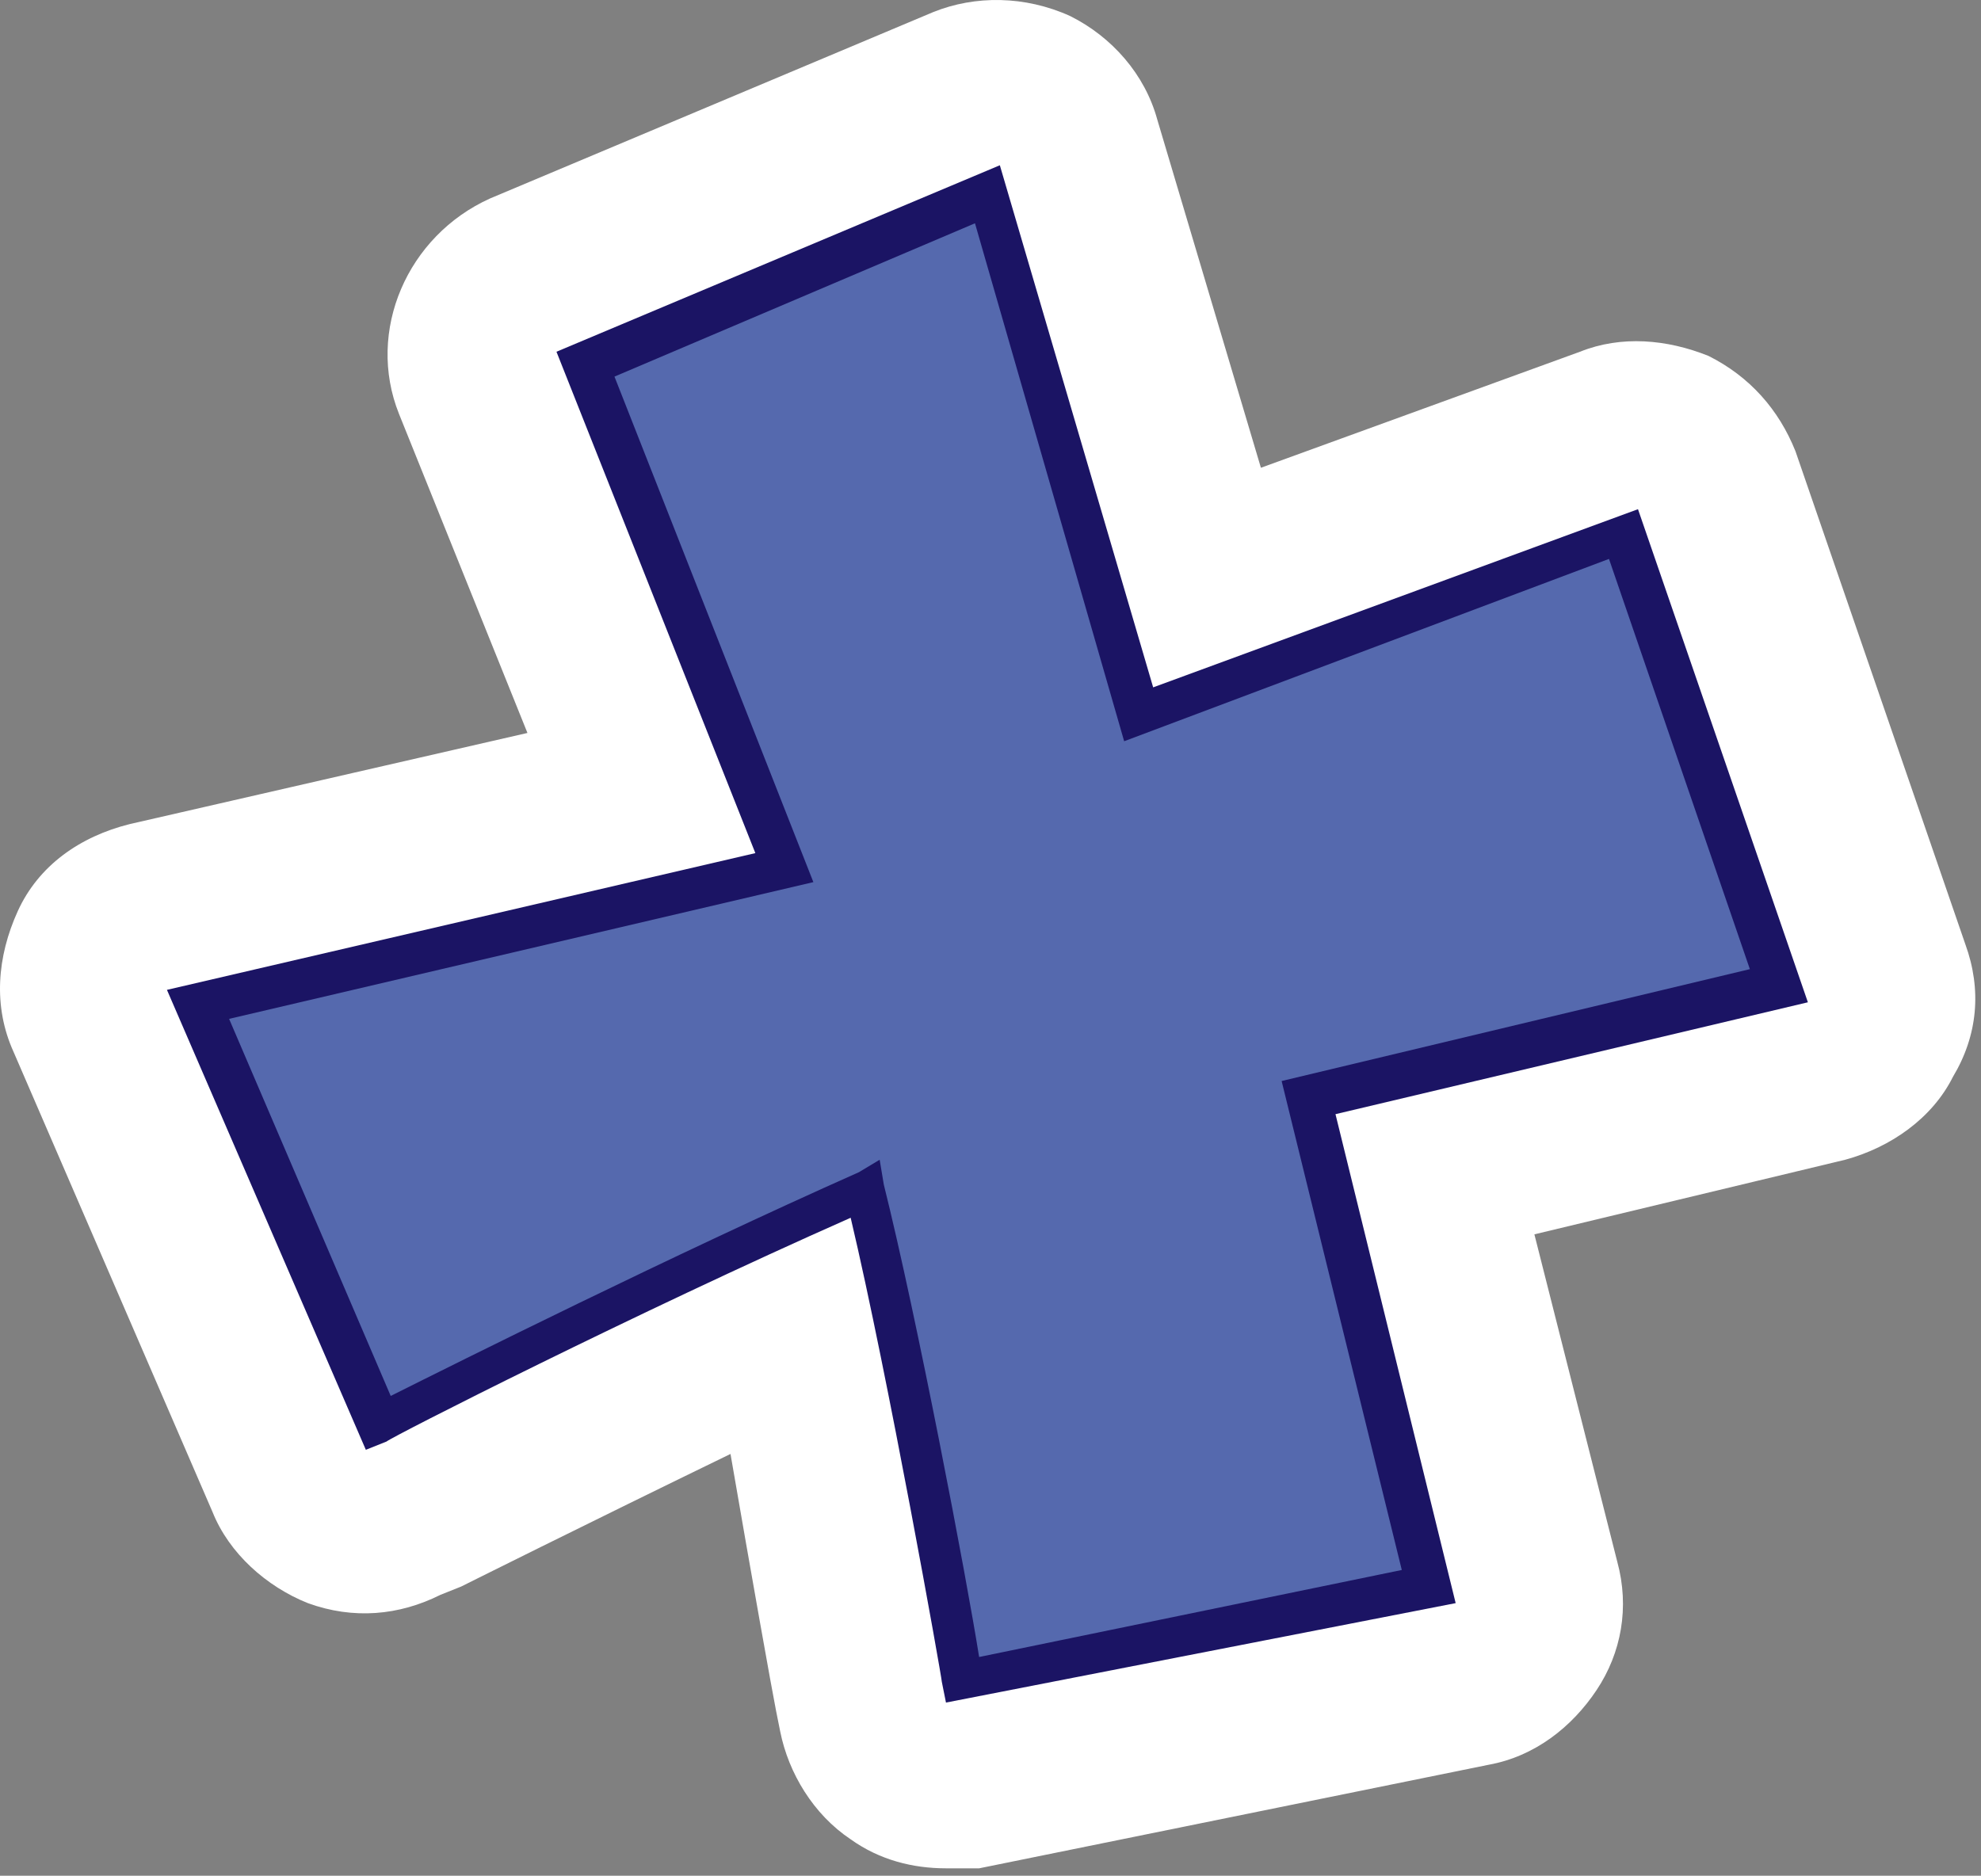
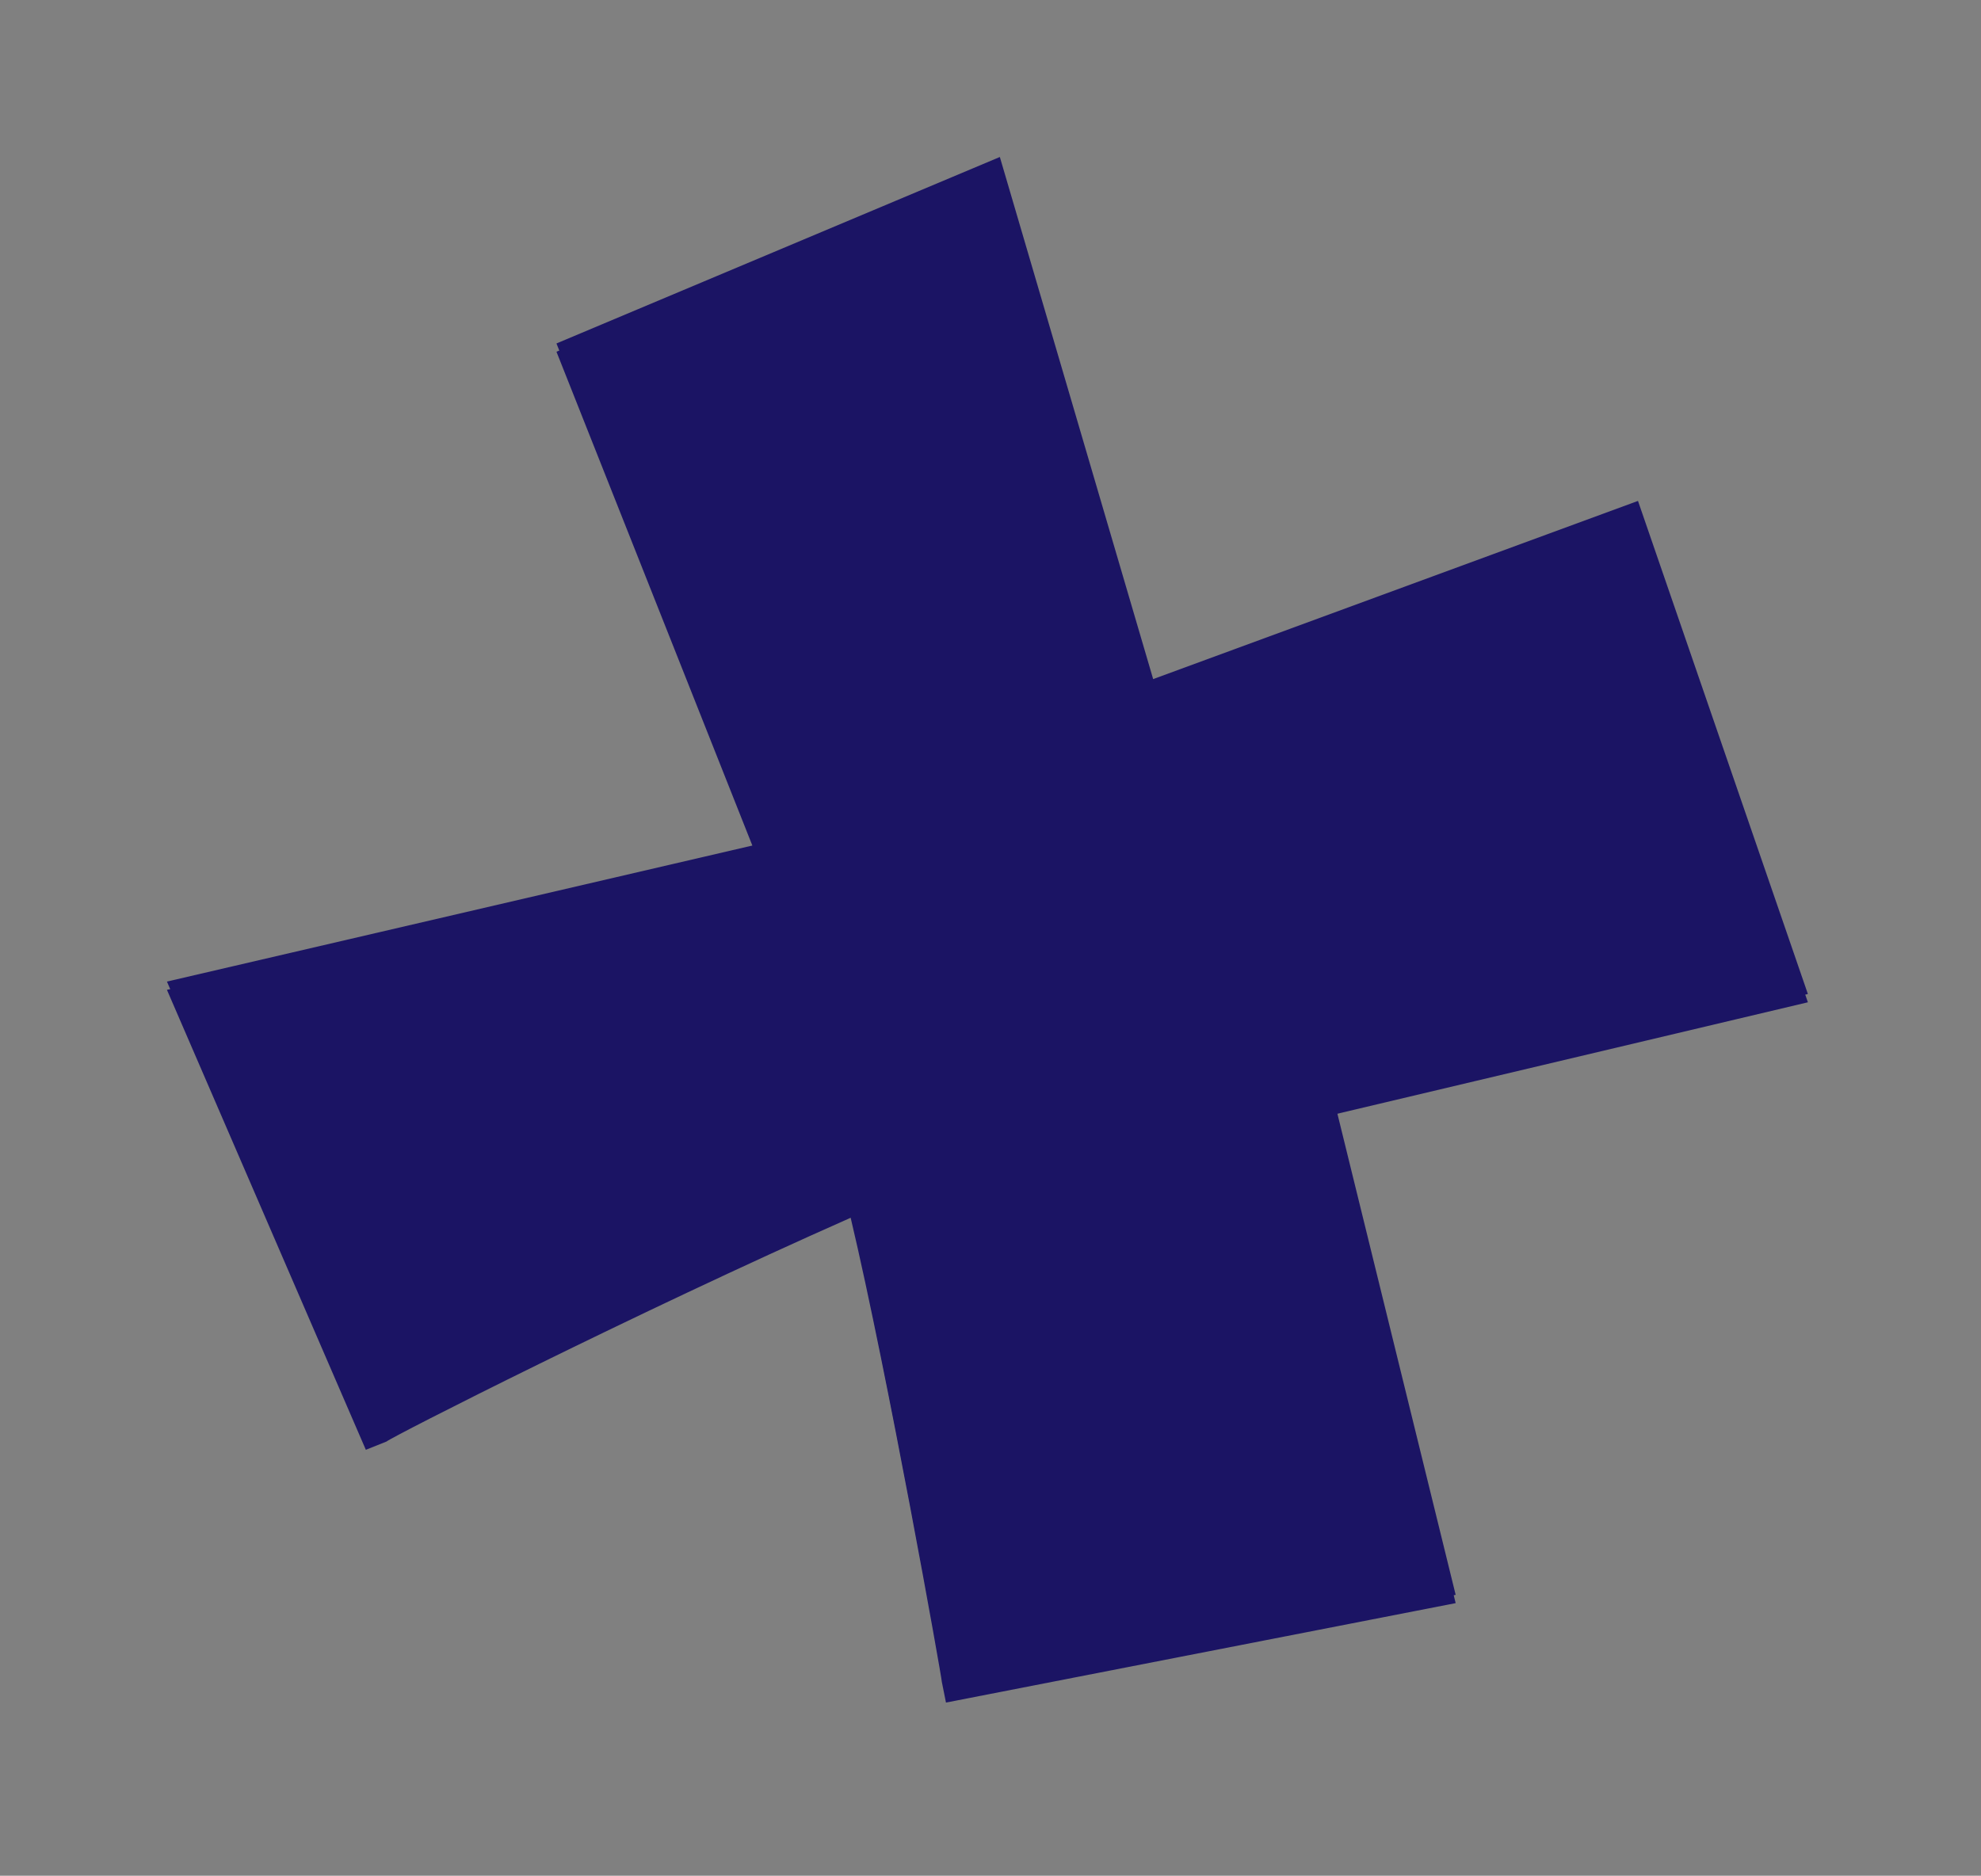
<svg xmlns="http://www.w3.org/2000/svg" width="170" height="161" viewBox="0 0 170 161" fill="none">
  <rect x="0" y="0" width="170" height="161" fill="#808080" stroke="none" />
  <path d="M33.173 123.376C33.529 123.376 54.509 112.706 73 104.17C76.201 118.041 80.823 143.649 80.823 144.004L81.179 145.783L124.918 136.891L114.605 94.922L155.144 85.319L140.564 42.995L98.959 58.289L85.802 13.475L47.753 29.48L64.821 72.515L14.326 84.252L31.395 123.731L33.173 123.376Z" fill="#1B1464" />
-   <path d="M81.179 160.365C78.334 160.365 75.489 159.654 73 157.875C69.8 155.741 67.666 152.185 66.955 148.628L66.599 146.85C66.244 145.071 64.466 135.113 62.688 124.798C50.242 130.845 39.574 136.18 39.574 136.18L37.796 136.891C34.24 138.669 30.328 139.025 26.417 137.602C22.861 136.18 19.66 133.334 18.238 129.778L1.169 90.299C-0.609 86.386 -0.253 82.118 1.525 78.206C3.303 74.294 6.859 71.804 11.126 70.737L45.263 62.912L34.24 35.526C31.395 28.413 34.951 20.232 42.063 17.031L80.112 1.026C83.668 -0.396 87.935 -0.396 91.847 1.382C95.403 3.16 98.248 6.361 99.315 10.274L108.205 40.15L135.586 30.191C139.142 28.768 143.053 29.124 146.609 30.547C150.165 32.325 152.654 35.17 154.077 38.727L168.657 81.051C170.079 84.964 169.723 88.876 167.59 92.433C165.812 95.989 162.256 98.479 158.344 99.546L131.674 105.948L138.786 134.046C139.853 137.958 139.142 141.87 137.008 145.071C134.875 148.272 131.674 150.762 127.763 151.473L84.024 160.365C83.313 160.365 82.246 160.365 81.179 160.365ZM73 90.299C75.134 90.299 77.267 90.654 79.401 91.721C83.312 93.5 85.802 97.056 86.869 101.324C88.647 109.149 91.136 120.53 92.558 129.422L107.493 126.221L100.737 98.835C99.67 95.278 100.381 91.366 102.515 88.165C104.648 84.964 107.849 82.474 111.405 81.763L136.653 75.716L132.03 62.201L103.937 72.515C100.381 73.938 96.114 73.582 92.558 71.804C89.002 70.026 86.513 66.825 85.446 62.912L76.912 33.392L66.599 37.66L78.334 67.536C79.757 71.448 79.757 75.716 77.623 79.273C75.845 82.83 72.289 85.675 68.377 86.386L34.595 94.211L38.863 104.525C46.686 100.613 57.354 95.634 67.311 91.01C69.089 90.654 71.222 90.299 73 90.299Z" fill="white" />
-   <path d="M82.601 144.004L122.784 135.823L112.472 93.855L152.655 84.252L139.497 45.84L97.892 61.133L85.091 16.319L50.597 30.902L67.666 73.937L17.171 85.674L32.817 121.597C32.817 121.597 55.22 110.215 74.778 101.679C77.623 115.195 82.601 144.004 82.601 144.004Z" fill="#5569AE" />
  <path d="M81.179 146.138L80.823 144.36C80.823 144.004 76.201 118.04 73 104.525C54.509 112.705 33.529 123.375 33.173 123.731L31.395 124.442L14.326 84.963L64.821 73.226L47.753 30.191L85.802 14.185L98.959 58.999L140.564 43.706L155.144 86.03L114.605 95.633L124.918 137.602L81.179 146.138ZM75.489 99.546L75.845 101.68C78.69 113.061 82.957 135.468 84.024 142.226L120.295 134.757L109.983 92.788L150.165 83.185L138.075 47.974L96.47 63.623L83.668 19.165L52.731 32.325L69.8 75.716L19.66 87.453L33.529 119.819C39.218 116.973 57.709 107.726 73.711 100.613L75.489 99.546Z" fill="#1B1464" />
</svg>